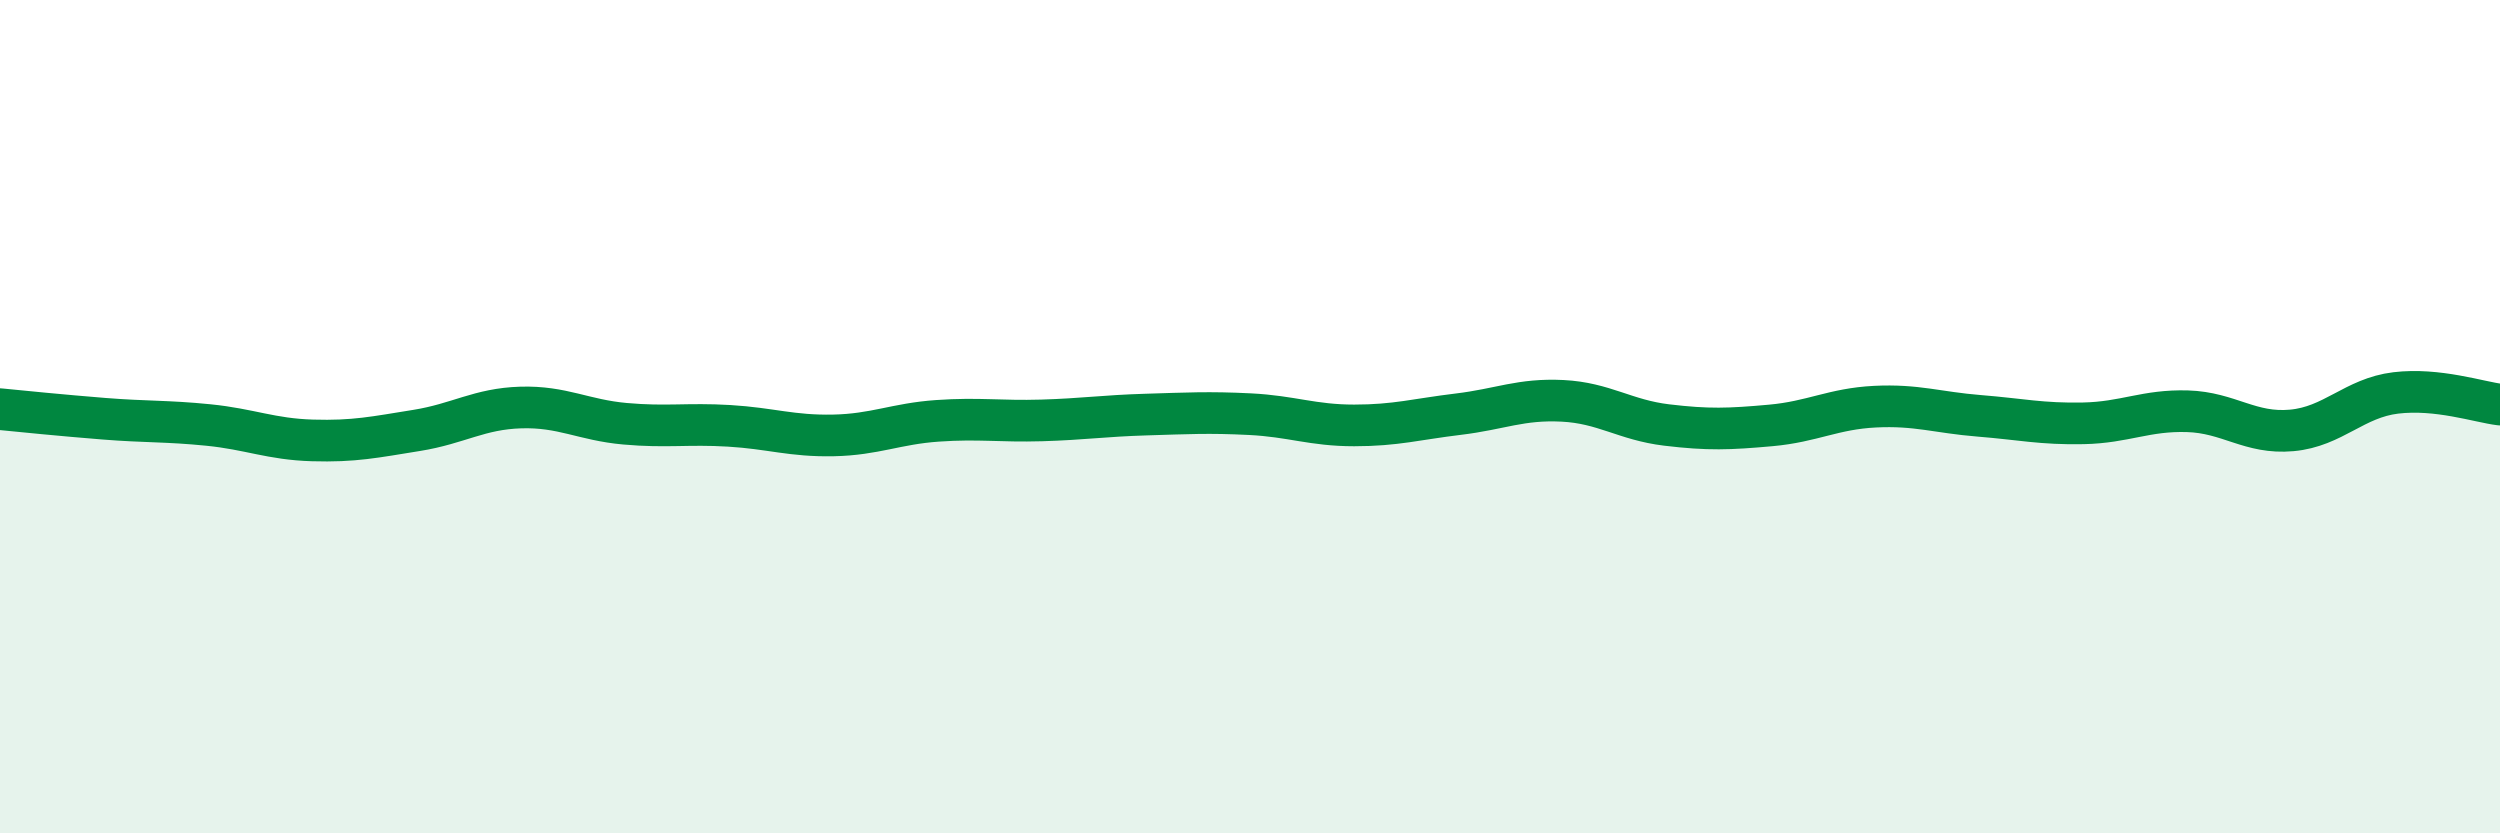
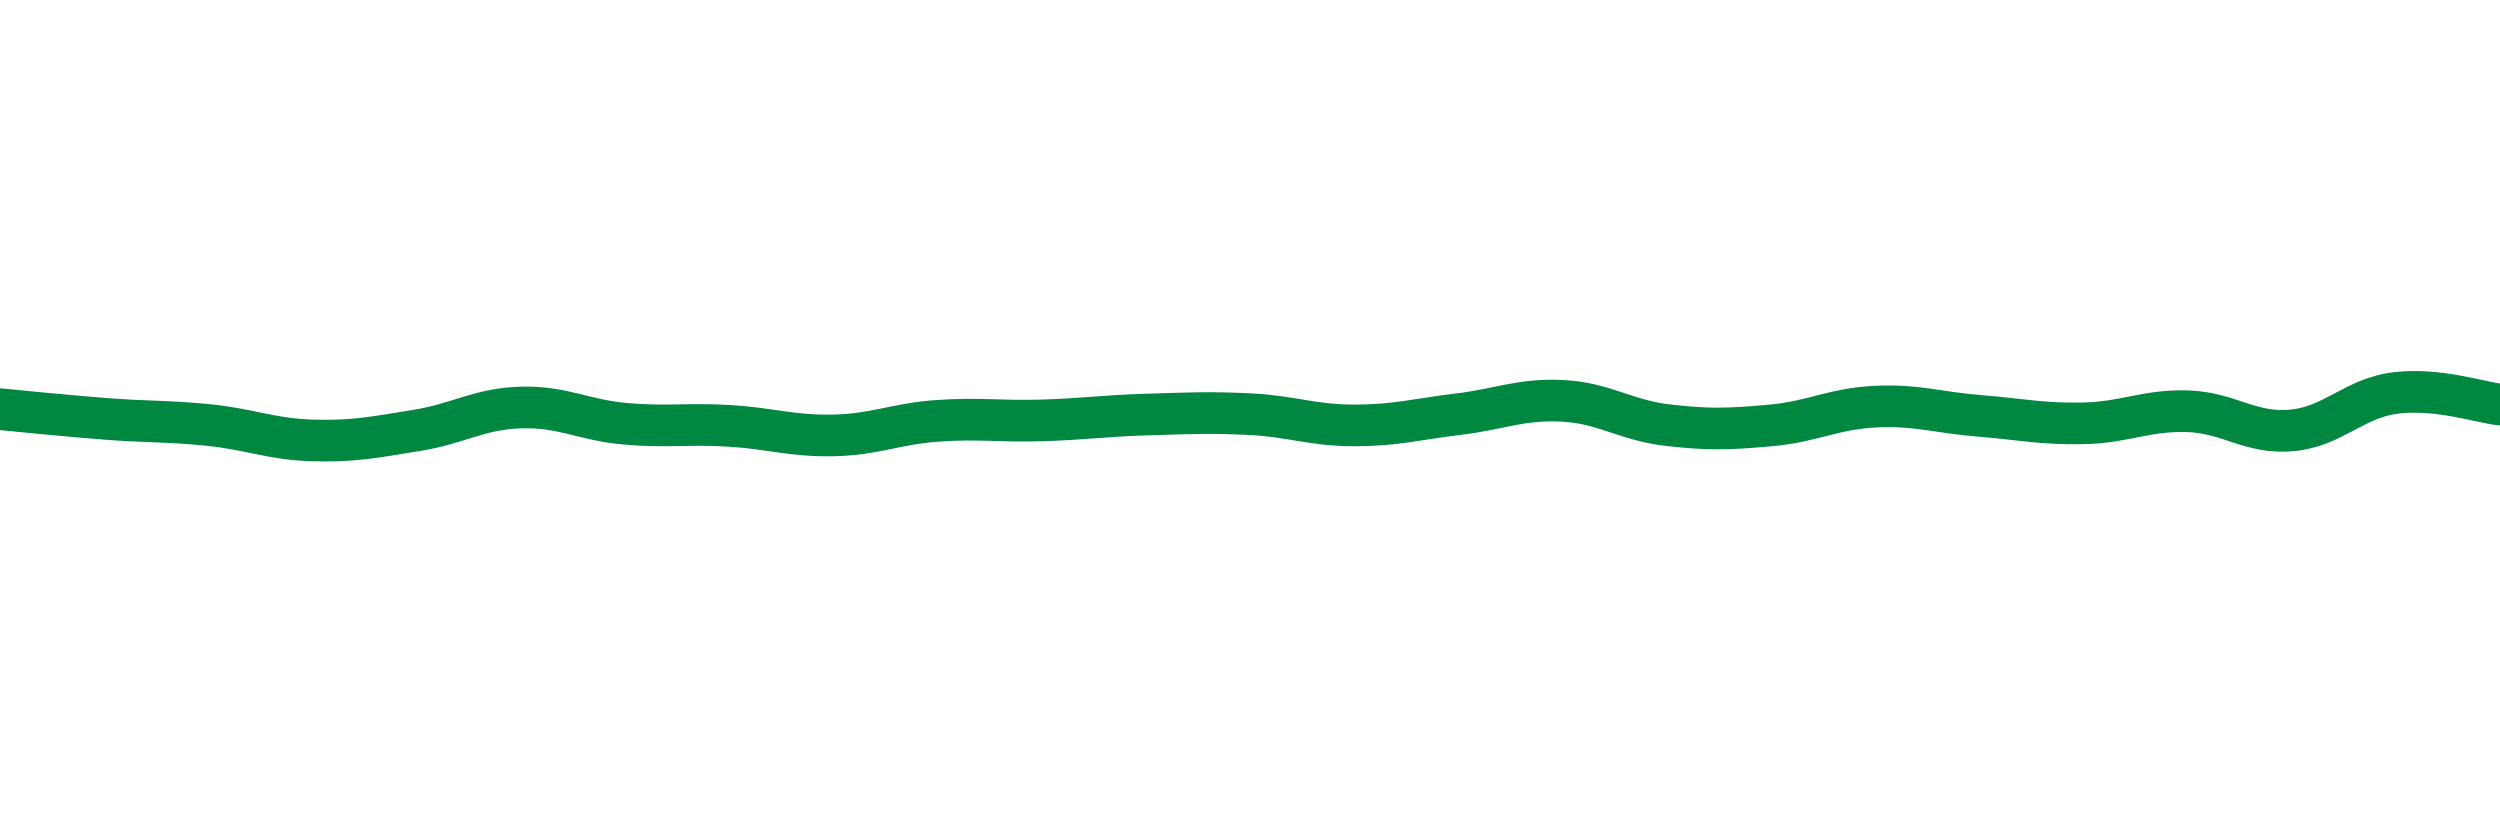
<svg xmlns="http://www.w3.org/2000/svg" width="60" height="20" viewBox="0 0 60 20">
-   <path d="M 0,9.82 C 0.5,9.87 1.5,9.97 2.5,10.05 C 3.5,10.13 4,10.1 5,10.2 C 6,10.3 6.5,10.54 7.5,10.57 C 8.5,10.6 9,10.49 10,10.33 C 11,10.17 11.5,9.81 12.5,9.78 C 13.5,9.75 14,10.08 15,10.17 C 16,10.26 16.5,10.16 17.5,10.22 C 18.5,10.28 19,10.47 20,10.45 C 21,10.43 21.5,10.17 22.5,10.1 C 23.5,10.03 24,10.12 25,10.09 C 26,10.06 26.5,9.98 27.5,9.95 C 28.5,9.92 29,9.89 30,9.94 C 31,9.99 31.5,10.21 32.5,10.21 C 33.5,10.21 34,10.06 35,9.94 C 36,9.82 36.5,9.57 37.5,9.62 C 38.5,9.67 39,10.08 40,10.2 C 41,10.32 41.5,10.3 42.5,10.21 C 43.5,10.12 44,9.81 45,9.76 C 46,9.71 46.5,9.9 47.5,9.98 C 48.5,10.06 49,10.18 50,10.16 C 51,10.14 51.5,9.84 52.5,9.87 C 53.5,9.9 54,10.42 55,10.33 C 56,10.24 56.5,9.55 57.5,9.43 C 58.5,9.31 59.5,9.65 60,9.71L60 20L0 20Z" fill="#008740" opacity="0.1" stroke-linecap="round" stroke-linejoin="round" />
  <path d="M 0,9.82 C 0.5,9.87 1.5,9.97 2.5,10.05 C 3.5,10.13 4,10.1 5,10.2 C 6,10.3 6.5,10.54 7.5,10.57 C 8.5,10.6 9,10.49 10,10.33 C 11,10.17 11.5,9.81 12.5,9.78 C 13.5,9.75 14,10.08 15,10.17 C 16,10.26 16.5,10.16 17.5,10.22 C 18.5,10.28 19,10.47 20,10.45 C 21,10.43 21.5,10.17 22.5,10.1 C 23.5,10.03 24,10.12 25,10.09 C 26,10.06 26.5,9.98 27.5,9.95 C 28.5,9.92 29,9.89 30,9.94 C 31,9.99 31.5,10.21 32.5,10.21 C 33.5,10.21 34,10.06 35,9.94 C 36,9.82 36.5,9.57 37.5,9.62 C 38.5,9.67 39,10.08 40,10.2 C 41,10.32 41.5,10.3 42.5,10.21 C 43.5,10.12 44,9.81 45,9.76 C 46,9.71 46.5,9.9 47.5,9.98 C 48.5,10.06 49,10.18 50,10.16 C 51,10.14 51.5,9.84 52.5,9.87 C 53.5,9.9 54,10.42 55,10.33 C 56,10.24 56.5,9.55 57.5,9.43 C 58.5,9.31 59.5,9.65 60,9.71" stroke="#008740" stroke-width="1" fill="none" stroke-linecap="round" stroke-linejoin="round" />
</svg>